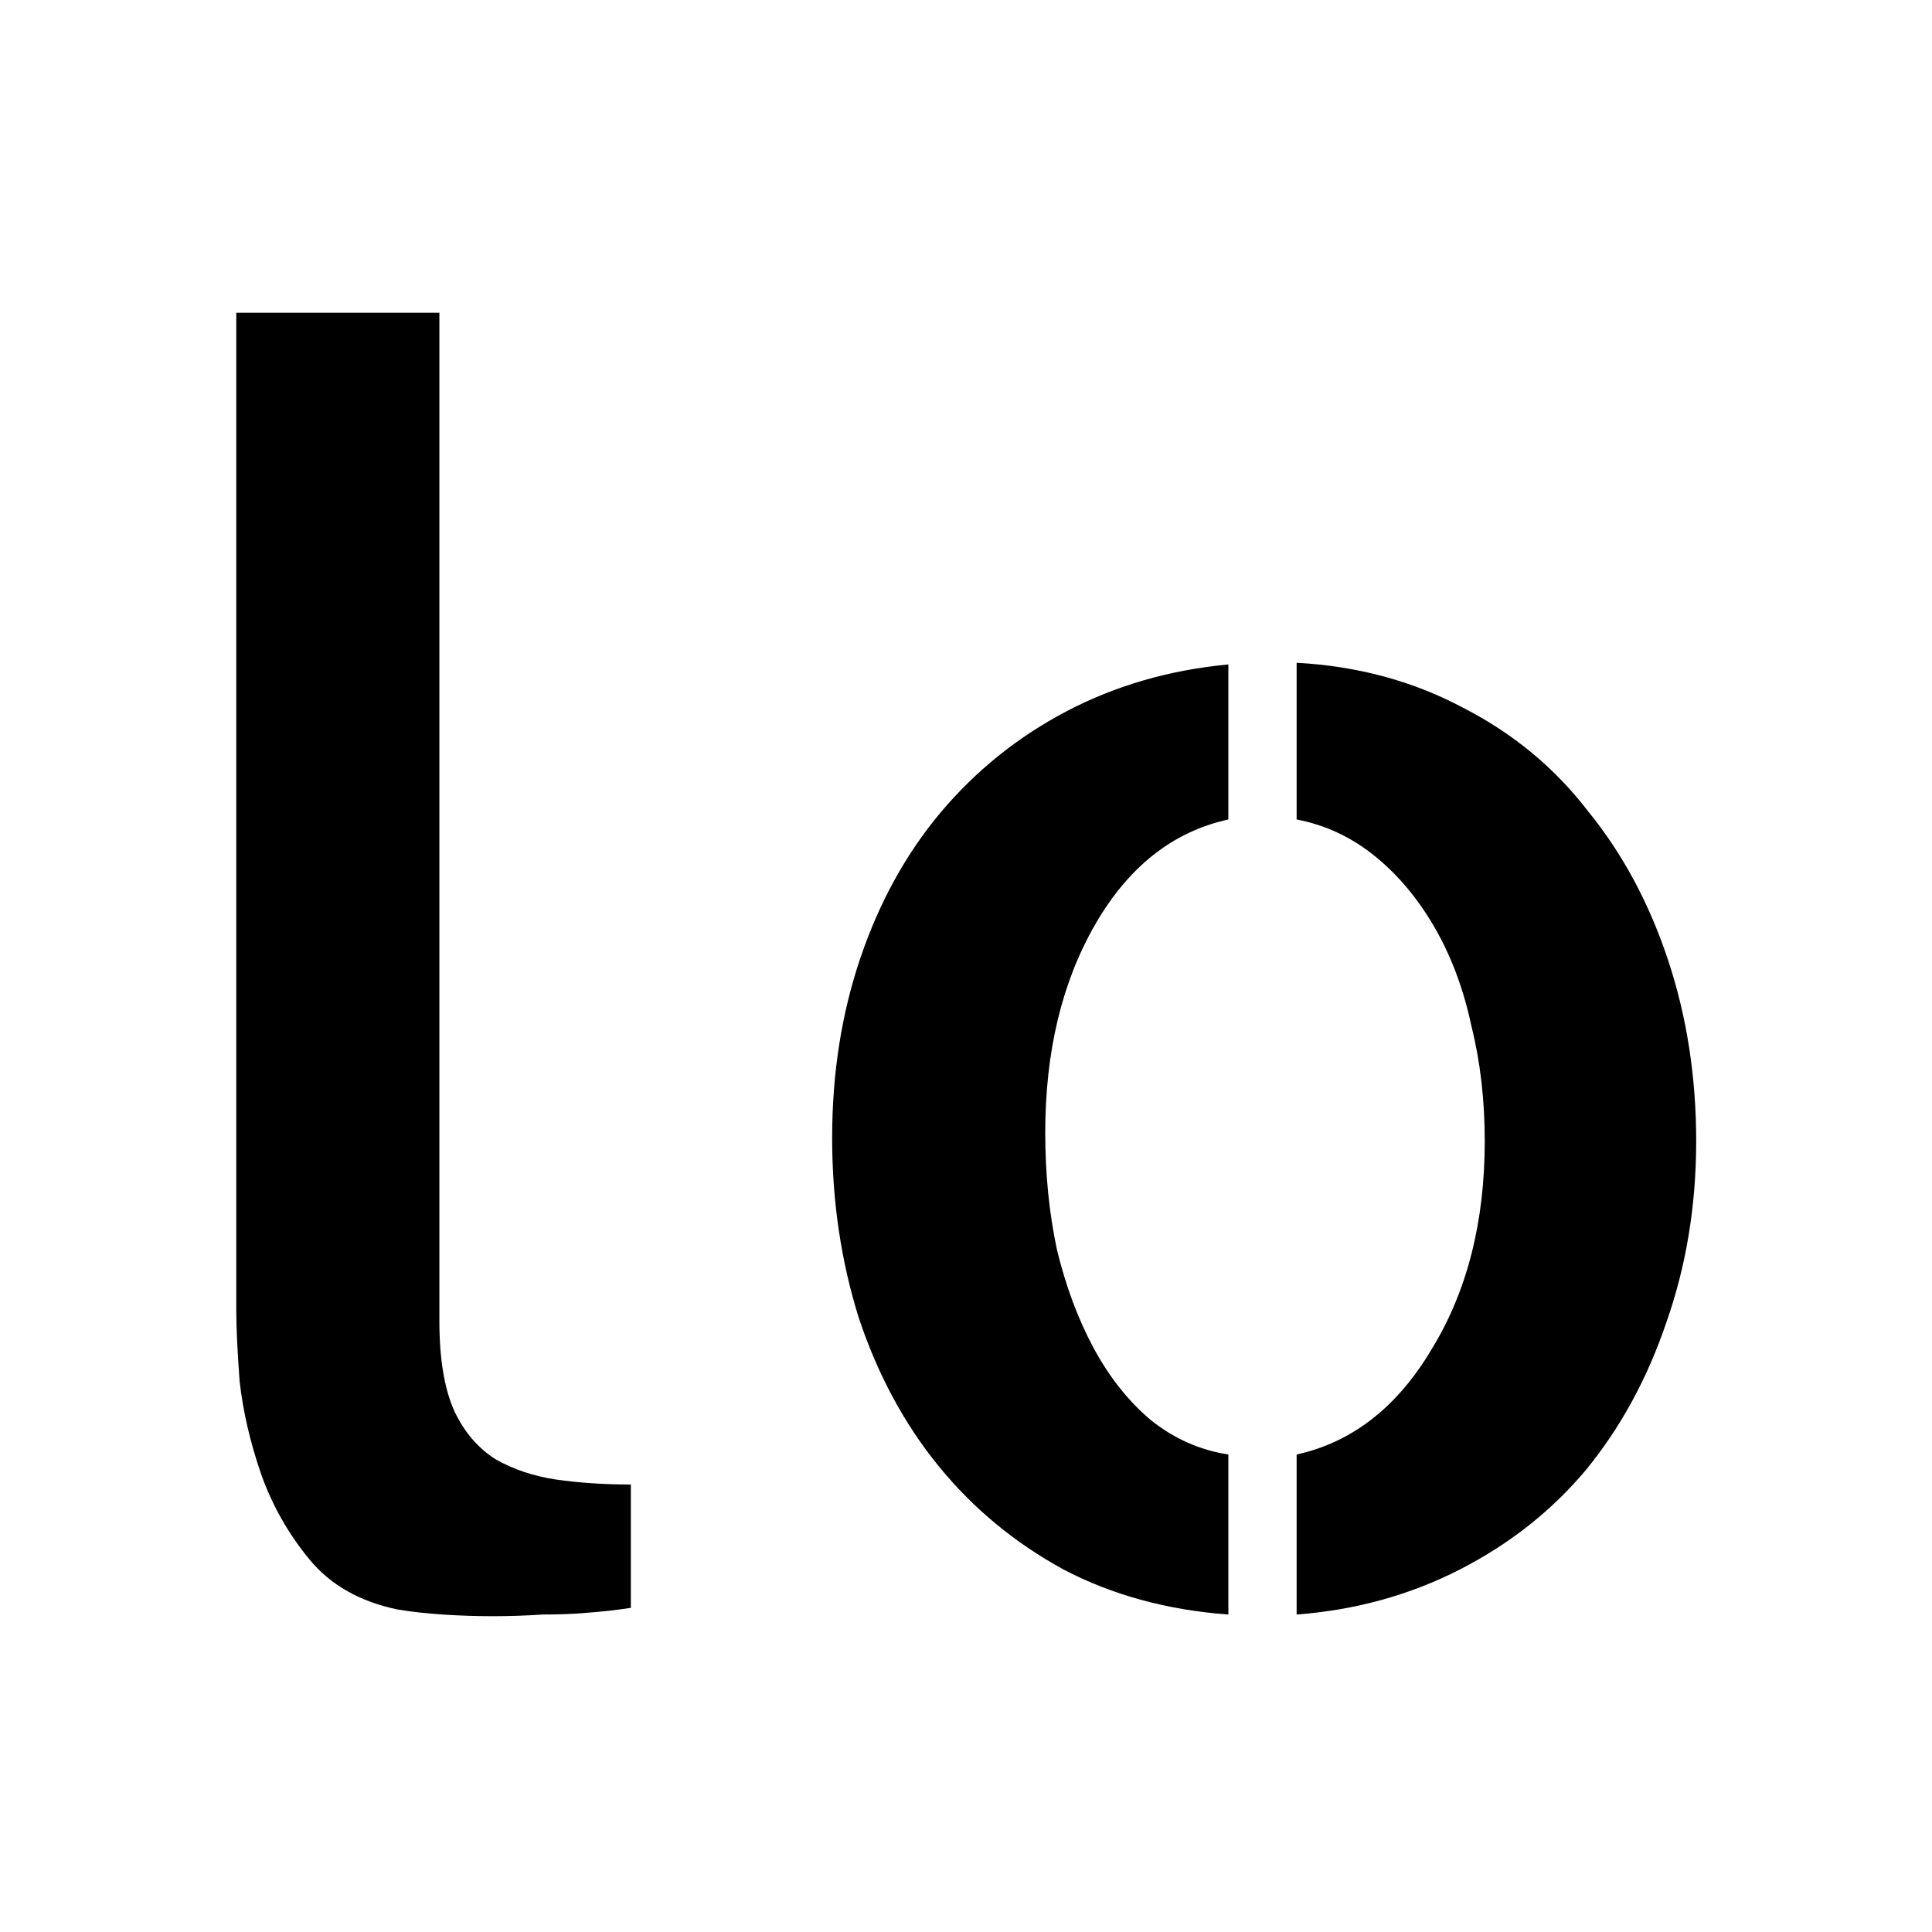
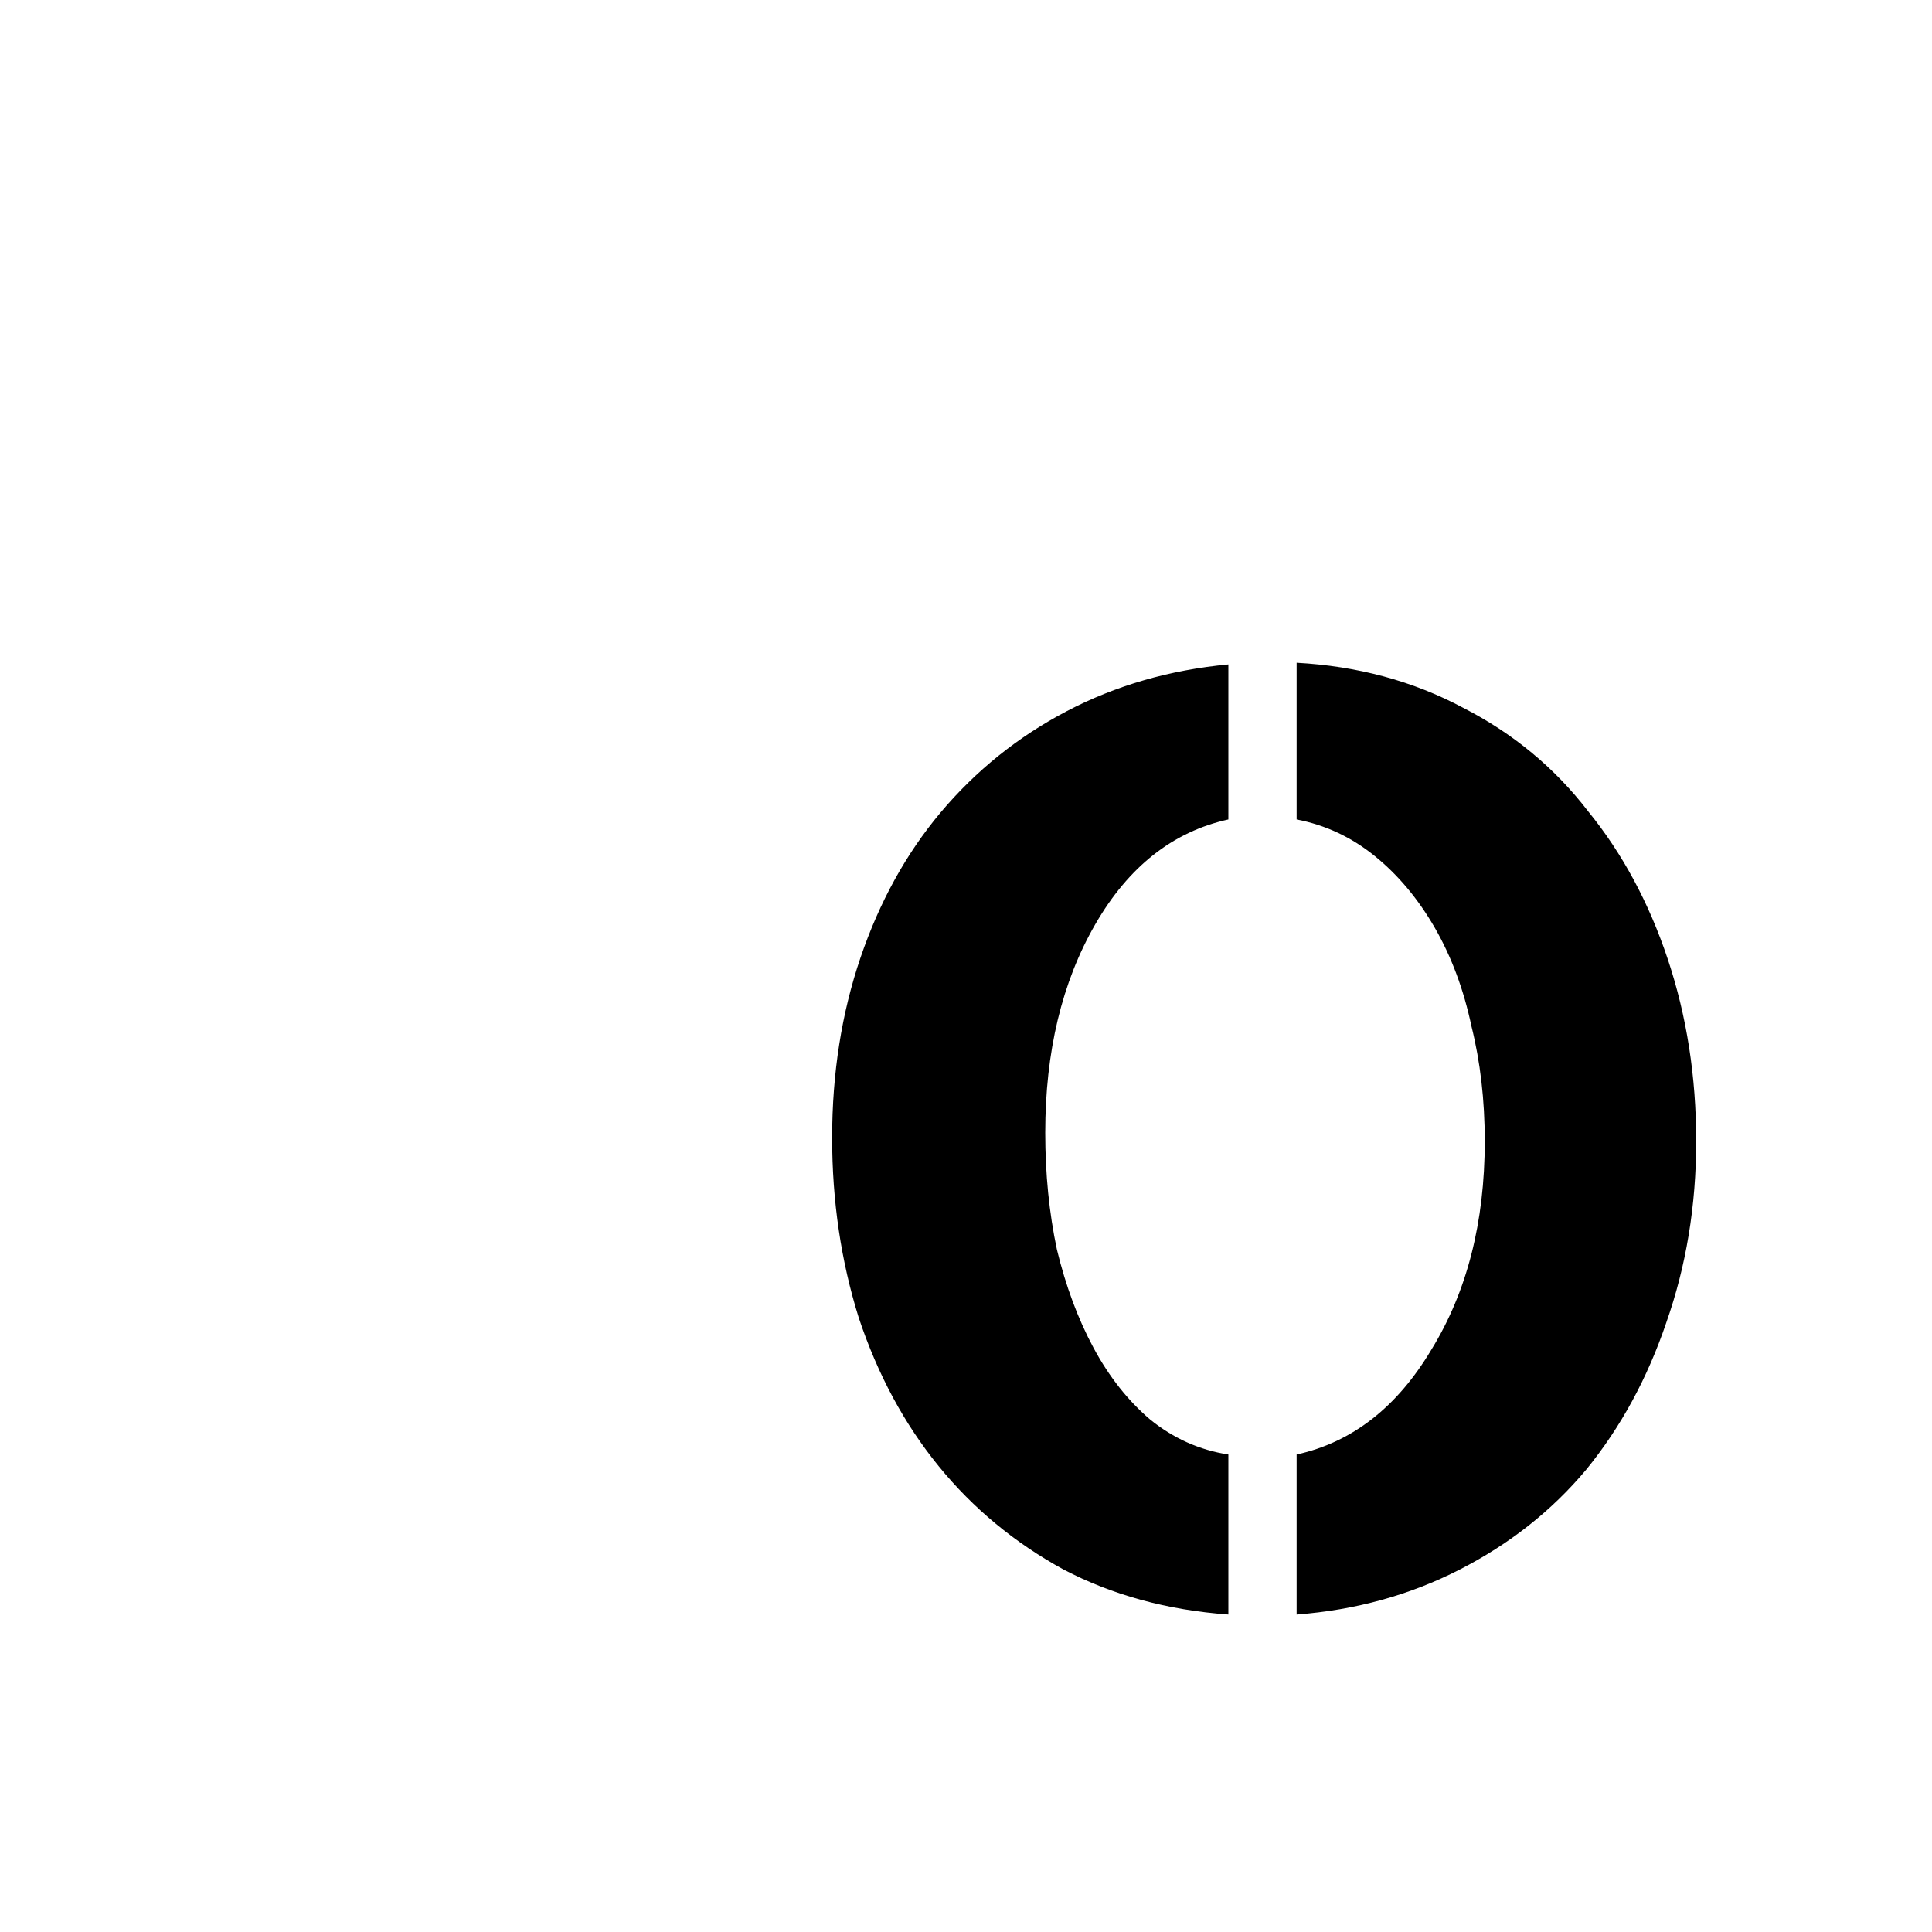
<svg xmlns="http://www.w3.org/2000/svg" width="278" height="278" viewBox="0 0 278 278" fill="none">
-   <path d="M63.225 190.105C63.225 195.542 63.944 199.859 65.382 203.057C66.819 206.095 68.815 208.414 71.37 210.012C73.925 211.452 76.8 212.411 79.994 212.891C83.348 213.37 86.941 213.61 90.774 213.61V231.359C88.698 231.678 86.542 231.918 84.306 232.078C82.549 232.238 80.473 232.318 78.078 232.318C75.682 232.478 73.287 232.558 70.891 232.558C68.496 232.558 66.1 232.478 63.705 232.318C61.309 232.158 59.153 231.918 57.237 231.598C51.807 230.479 47.575 228.081 44.54 224.403C41.506 220.726 39.19 216.648 37.593 212.171C35.996 207.534 34.958 203.057 34.479 198.74C34.16 194.423 34 191.065 34 188.666V45H63.225V190.105Z" fill="currentColor" />
  <path d="M186.575 95.367C195.358 95.847 203.343 98.005 210.53 101.843C217.717 105.521 223.706 110.477 228.497 116.713C233.447 122.789 237.28 129.905 239.995 138.059C242.71 146.214 244.068 154.928 244.068 164.202C244.068 173.476 242.63 182.191 239.756 190.345C237.041 198.34 233.208 205.376 228.257 211.452C223.306 217.368 217.238 222.165 210.051 225.842C202.864 229.52 195.039 231.678 186.575 232.318V209.293C194.56 207.534 201.028 202.497 205.979 194.183C211.089 185.868 213.644 175.875 213.644 164.202C213.644 158.286 213.005 152.77 211.728 147.653C210.61 142.377 208.853 137.66 206.458 133.502C204.062 129.345 201.188 125.907 197.834 123.189C194.48 120.471 190.727 118.712 186.575 117.913V95.367ZM119.74 163.723C119.74 154.449 121.097 145.814 123.812 137.82C126.527 129.825 130.36 122.869 135.31 116.953C140.421 110.877 146.49 106 153.516 102.323C160.543 98.645 168.289 96.406 176.753 95.607V117.913C168.768 119.671 162.38 124.708 157.589 133.023C152.798 141.337 150.402 151.331 150.402 163.003C150.402 168.919 150.961 174.516 152.079 179.792C153.357 185.069 155.113 189.786 157.349 193.943C159.585 198.1 162.3 201.538 165.494 204.256C168.848 206.974 172.601 208.653 176.753 209.293V232.318C167.969 231.678 160.064 229.52 153.037 225.842C146.01 222.005 140.022 217.048 135.071 210.972C130.12 204.896 126.287 197.78 123.572 189.626C121.017 181.471 119.74 172.837 119.74 163.723Z" fill="currentColor" />
</svg>